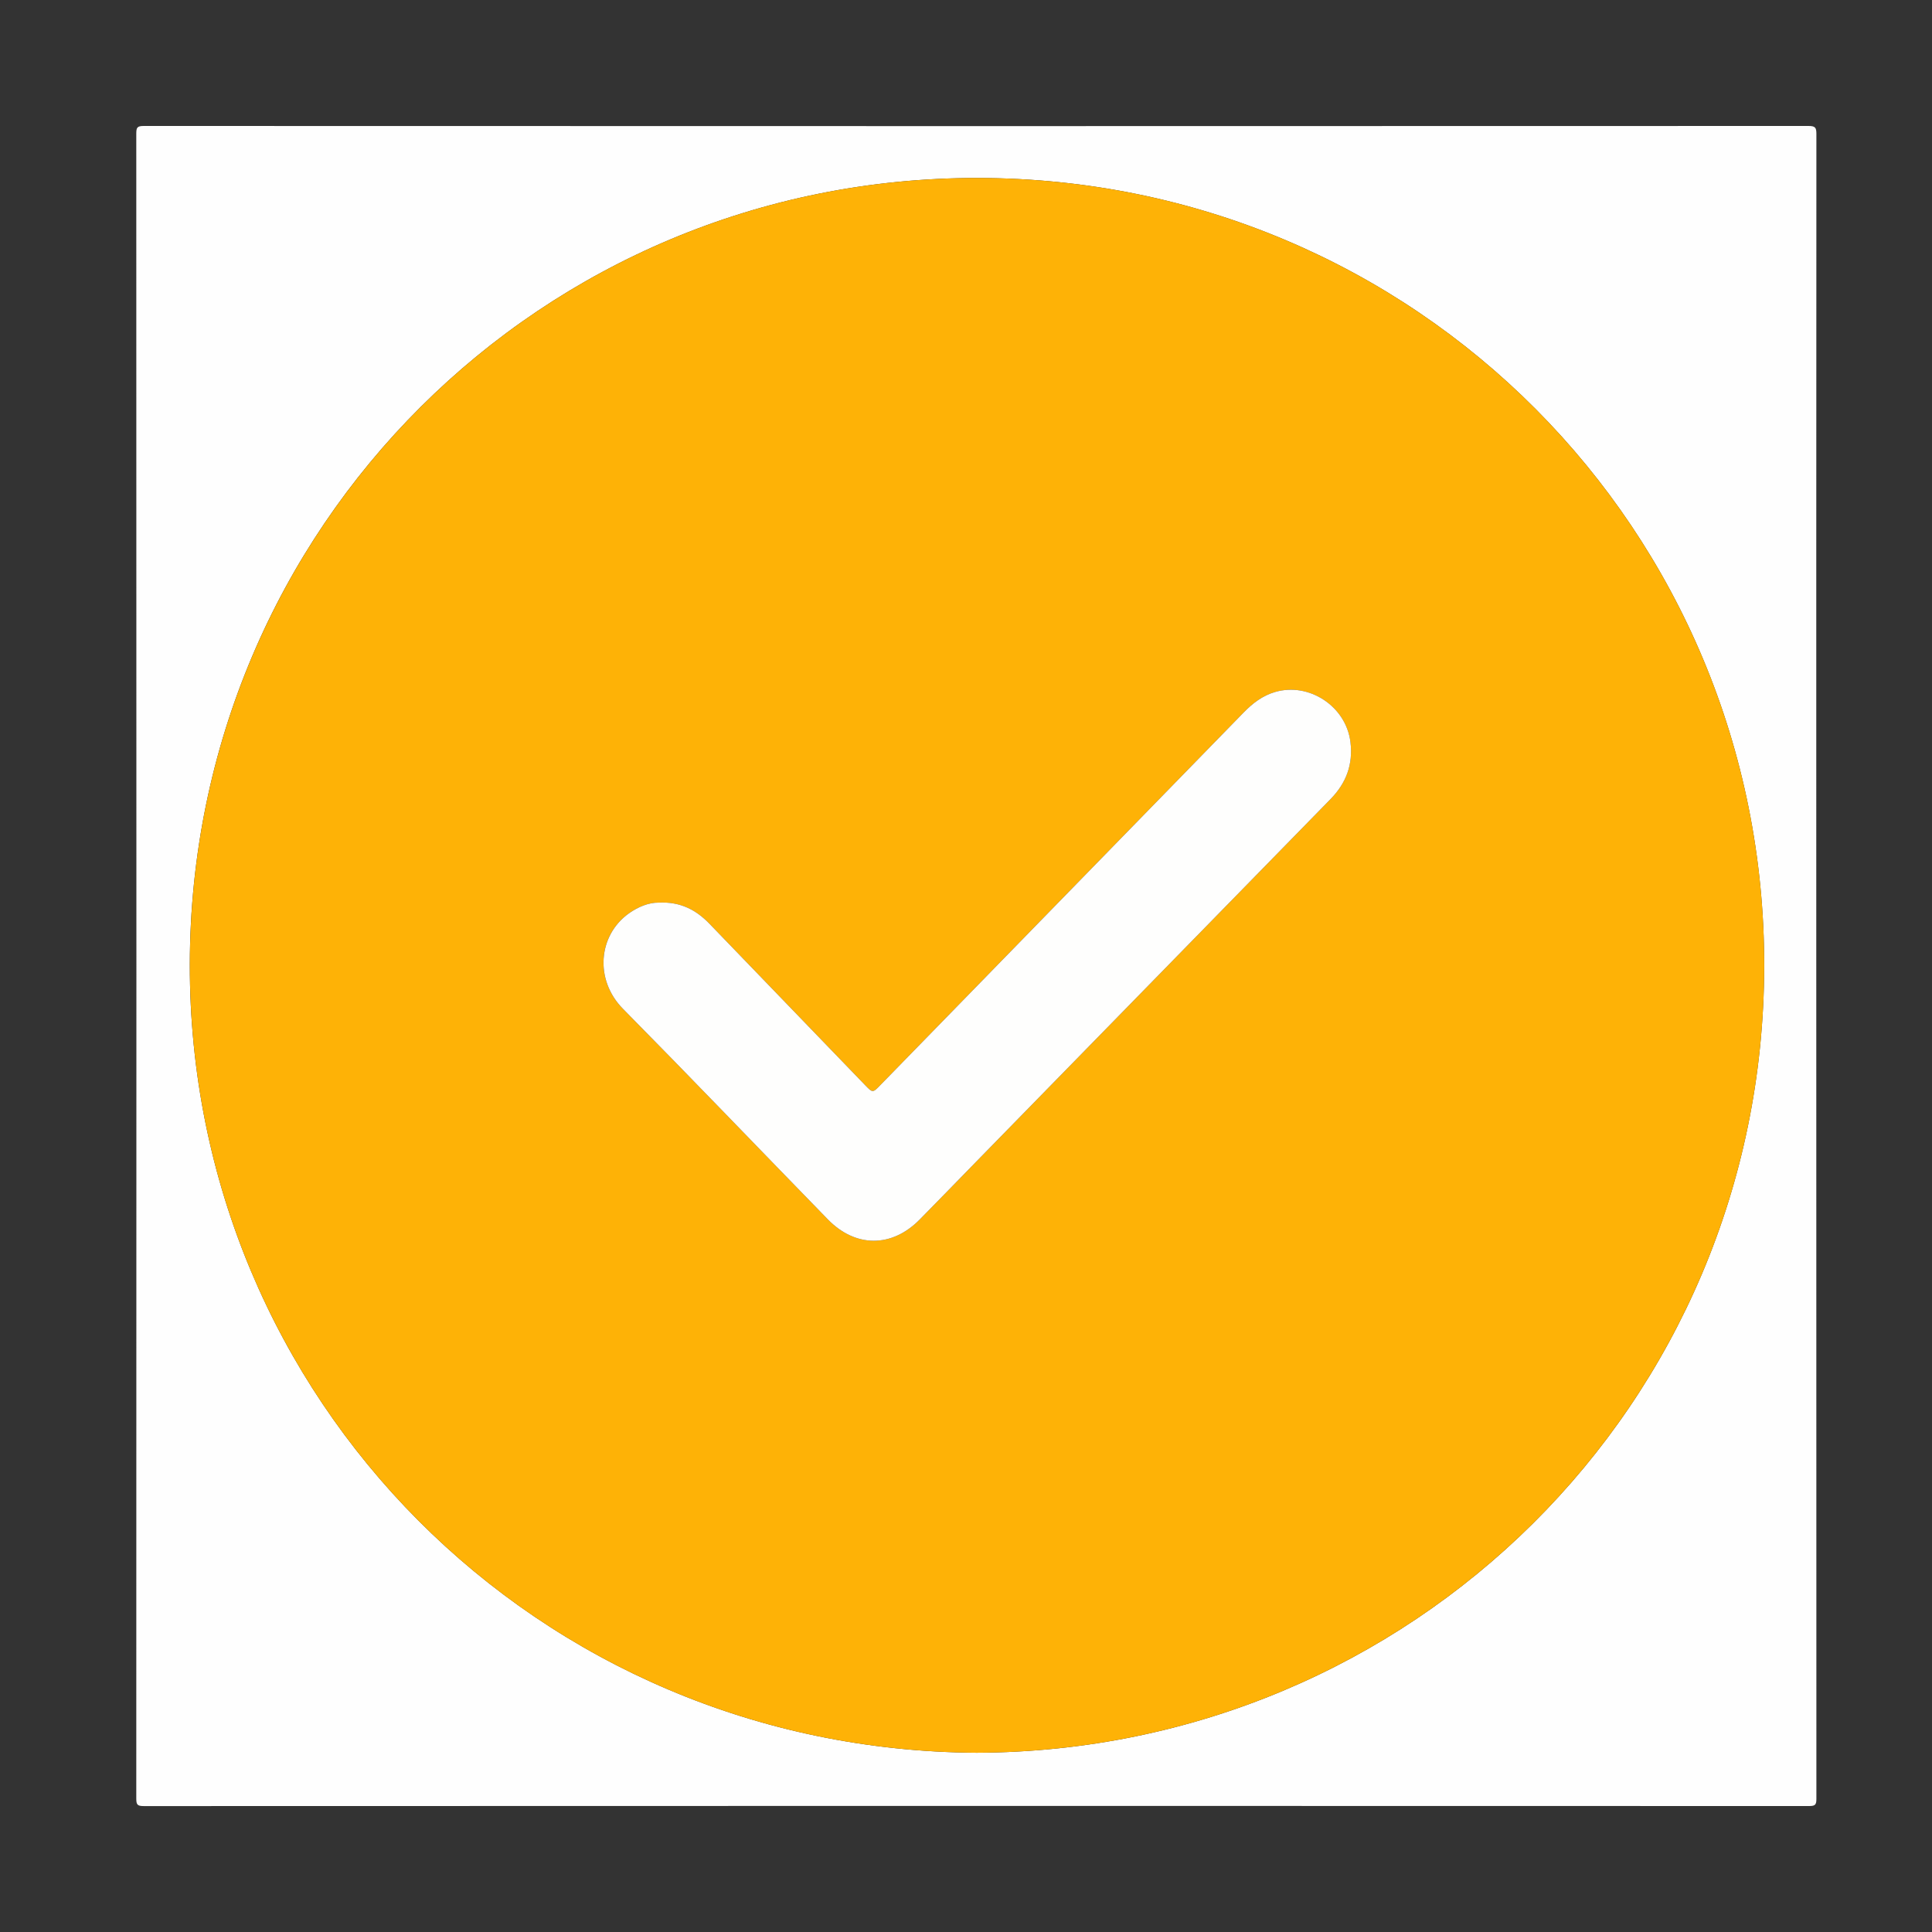
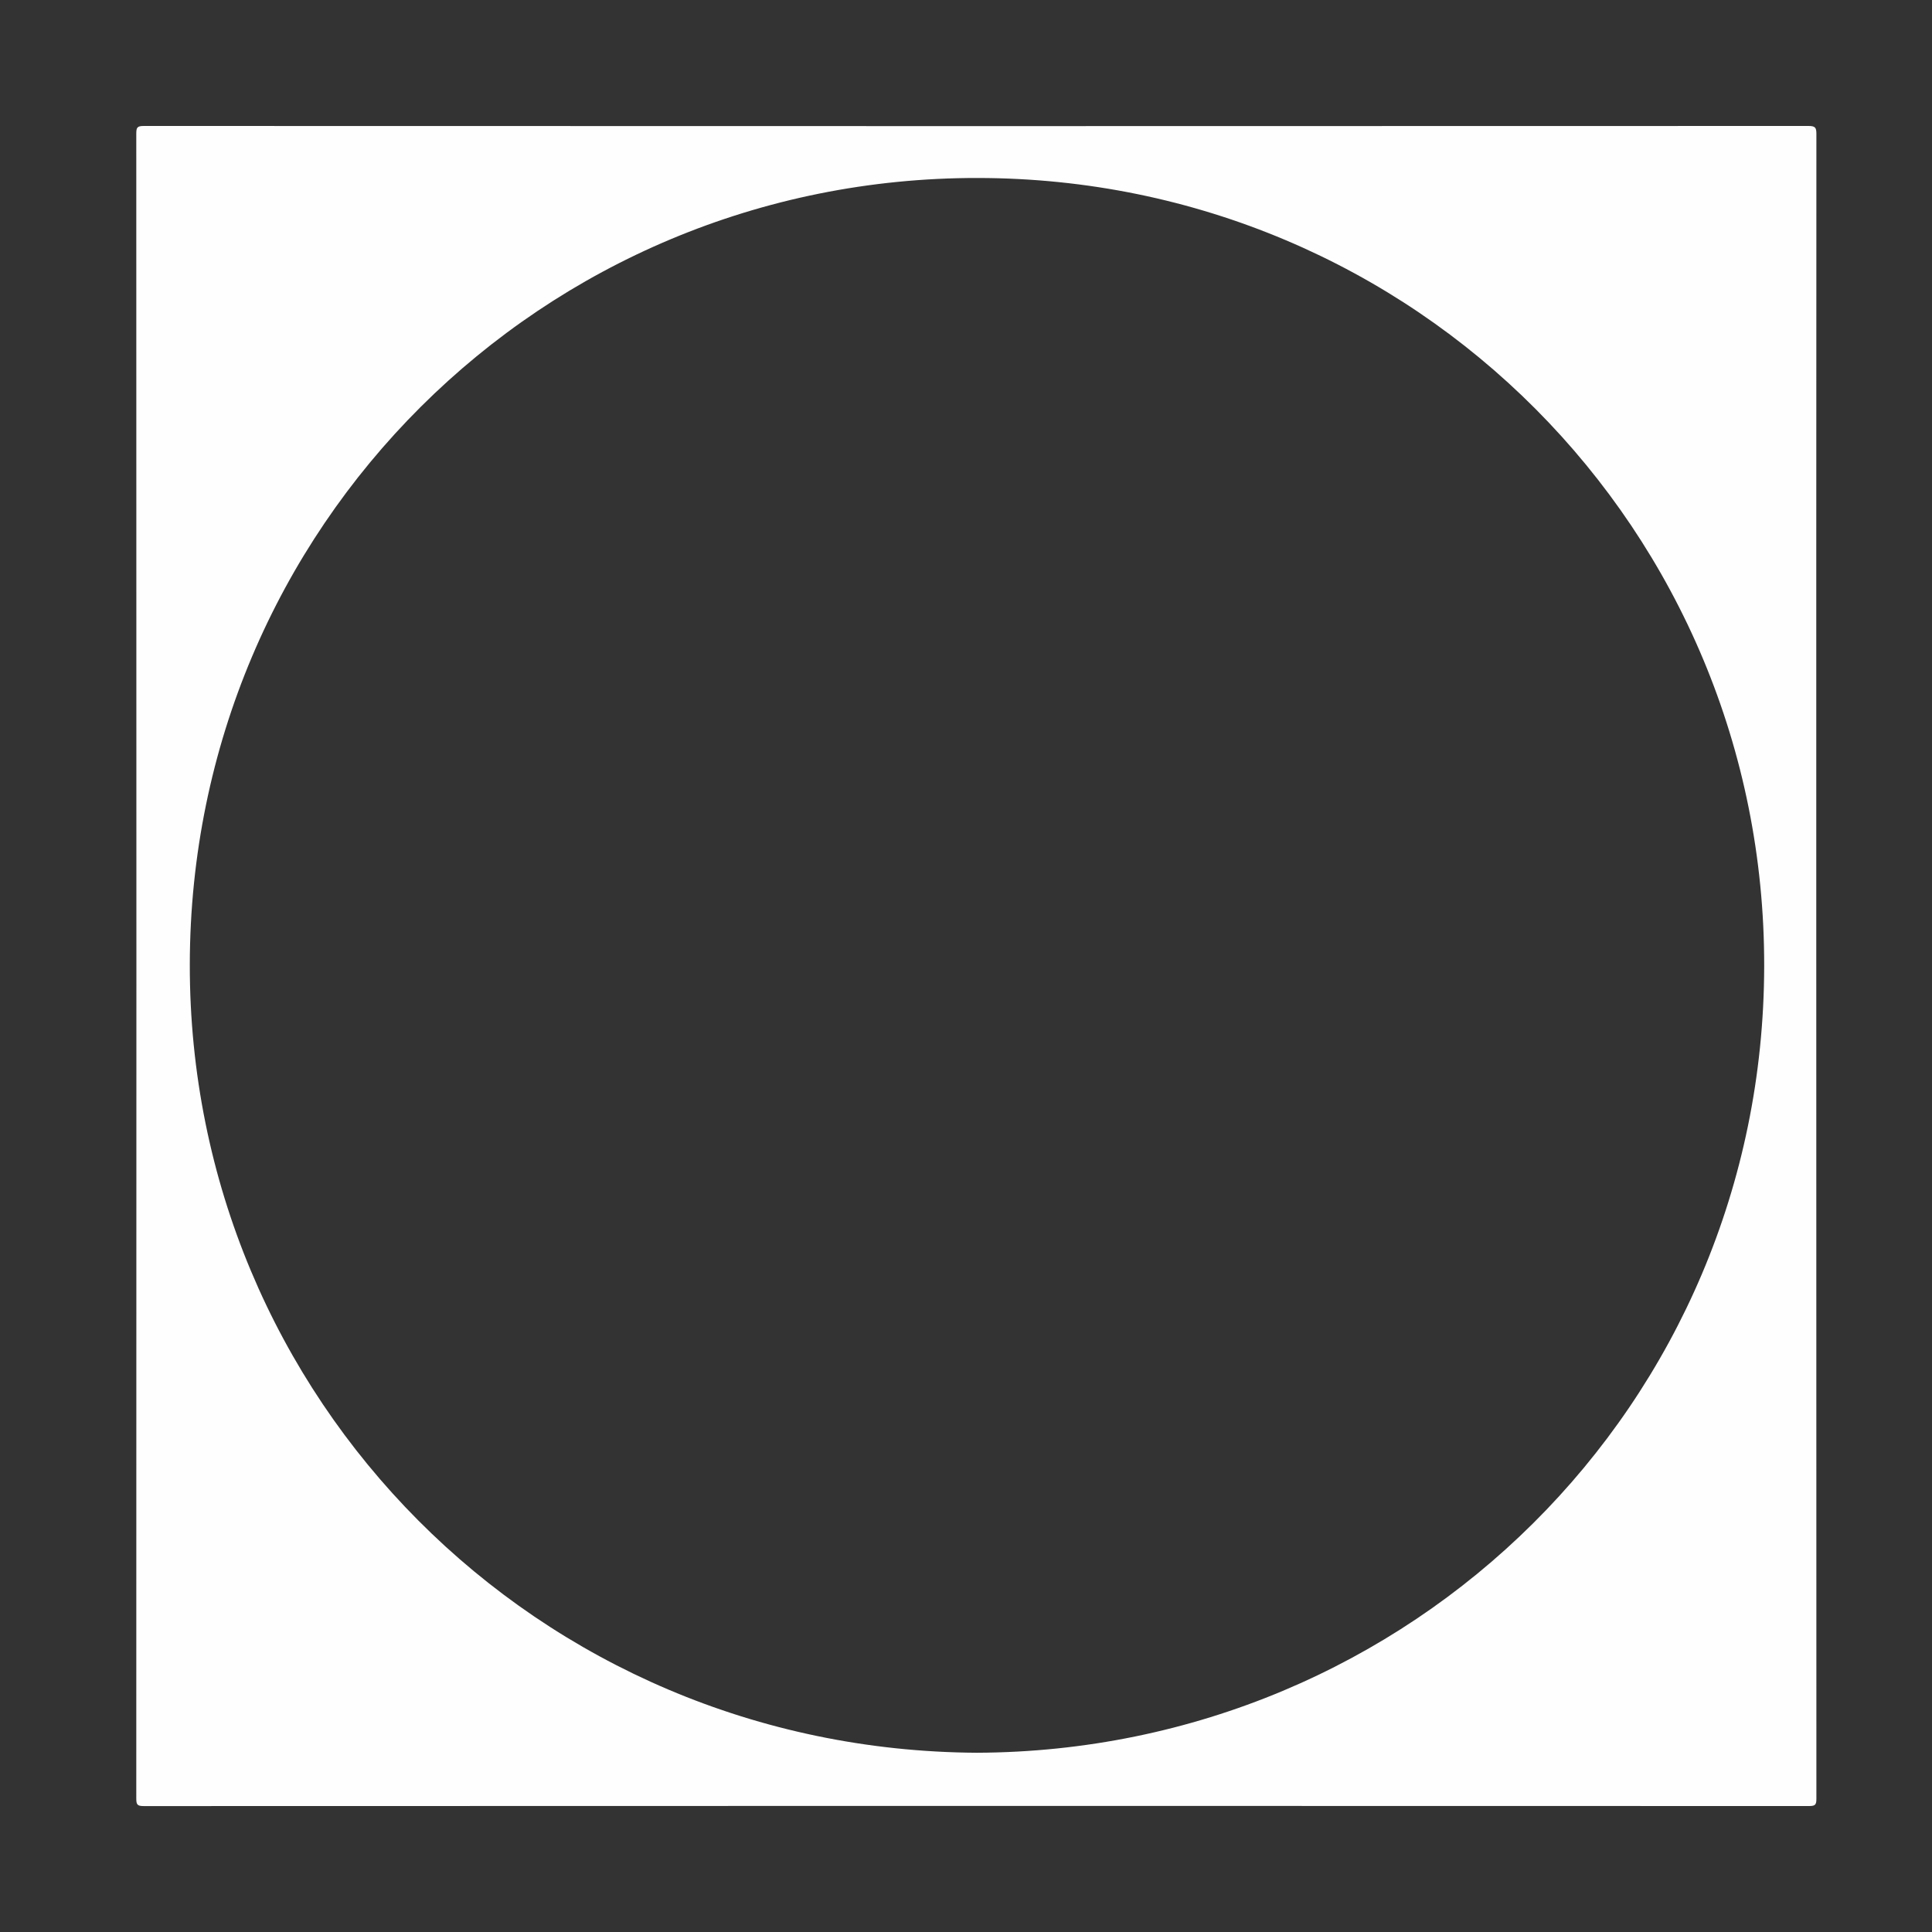
<svg xmlns="http://www.w3.org/2000/svg" version="1.1" id="Layer_1" x="0px" y="0px" viewBox="0 0 5000 5000" style="enable-background:new 0 0 5000 5000;" xml:space="preserve">
  <rect x="0" y="0" width="5000" height="5000" fill="#333333" stroke="none" />
  <style type="text/css">
	.st0{fill:#FEFEFE;}
	.st1{fill:#FEB206;}
	.st2{fill:#FEFEFD;}
</style>
  <g>
    <path class="st0" d="M4700.5,2500c0,718.4,0,1436.8,0.3,2155.2c0,14.6-2.4,18.8-18.2,18.8c-1436.9-0.4-2873.7-0.5-4310.6,0.1   c-16.8,0-19.3-3.9-19.3-19.8c0.4-1436.1,0.4-2872.3,0-4308.4c0-15.7,2.3-19.9,19.2-19.9c1436.2,0.5,2872.4,0.5,4308.6,0   c17.6,0,20.3,4.4,20.3,20.8C4700.4,1064.5,4700.5,1782.2,4700.5,2500z M2527.7,4536.1c1123.4-4.2,2036.1-899.6,2038-2035.4   c1.9-1128-902-2038.7-2035-2040.1c-1127.1-1.4-2038,902.5-2039.5,2035.6C489.9,3619.6,1390.3,4529.3,2527.7,4536.1z" />
-     <path class="st1" d="M2527.7,4536.1c-1137.5-6.8-2037.9-916.4-2036.4-2039.9c1.5-1133.1,912.4-2037.1,2039.5-2035.6   c1132.9,1.4,2036.9,912.1,2035,2040.1C4563.8,3636.5,3651.1,4531.9,2527.7,4536.1z M1704.2,2336c-24.9-0.2-52.1,10.3-76.6,27.8   c-79.9,57-89.5,171.9-15.2,247.2c177.9,180.3,353.3,363,529.9,544.6c71.7,73.7,165.5,73.9,237.6,0.8c49-49.6,97.4-99.7,146.1-149.6   c305.8-313,611.6-625.9,917.5-938.8c40.4-41.4,58.6-89.6,51.4-147.8c-11.4-91.8-106.4-155.2-195.1-129.3   c-32.7,9.5-58.1,29.3-81.3,53.1c-313.4,321.5-626.8,642.9-940.2,964.3c-19.8,20.4-19.8,20.4-40.1-0.7   c-133.9-138.9-267.9-277.9-401.9-416.7C1801.8,2355.1,1761.2,2333.1,1704.2,2336z" />
-     <path class="st2" d="M1704.2,2336c57-2.9,97.6,19.1,132.1,54.9c134,138.9,267.9,277.8,401.9,416.7c20.3,21.1,20.3,21.1,40.1,0.7   c313.4-321.4,626.9-642.9,940.2-964.3c23.2-23.8,48.7-43.6,81.3-53.1c88.7-25.9,183.8,37.5,195.1,129.3   c7.2,58.2-11,106.4-51.4,147.8c-305.9,312.9-611.7,625.9-917.5,938.8c-48.7,49.8-97.1,100-146.1,149.6   c-72.2,73.1-165.9,72.9-237.6-0.8c-176.7-181.5-352-364.3-529.9-544.6c-74.2-75.2-64.6-190.2,15.2-247.2   C1652.2,2346.3,1679.3,2335.8,1704.2,2336z" />
  </g>
</svg>